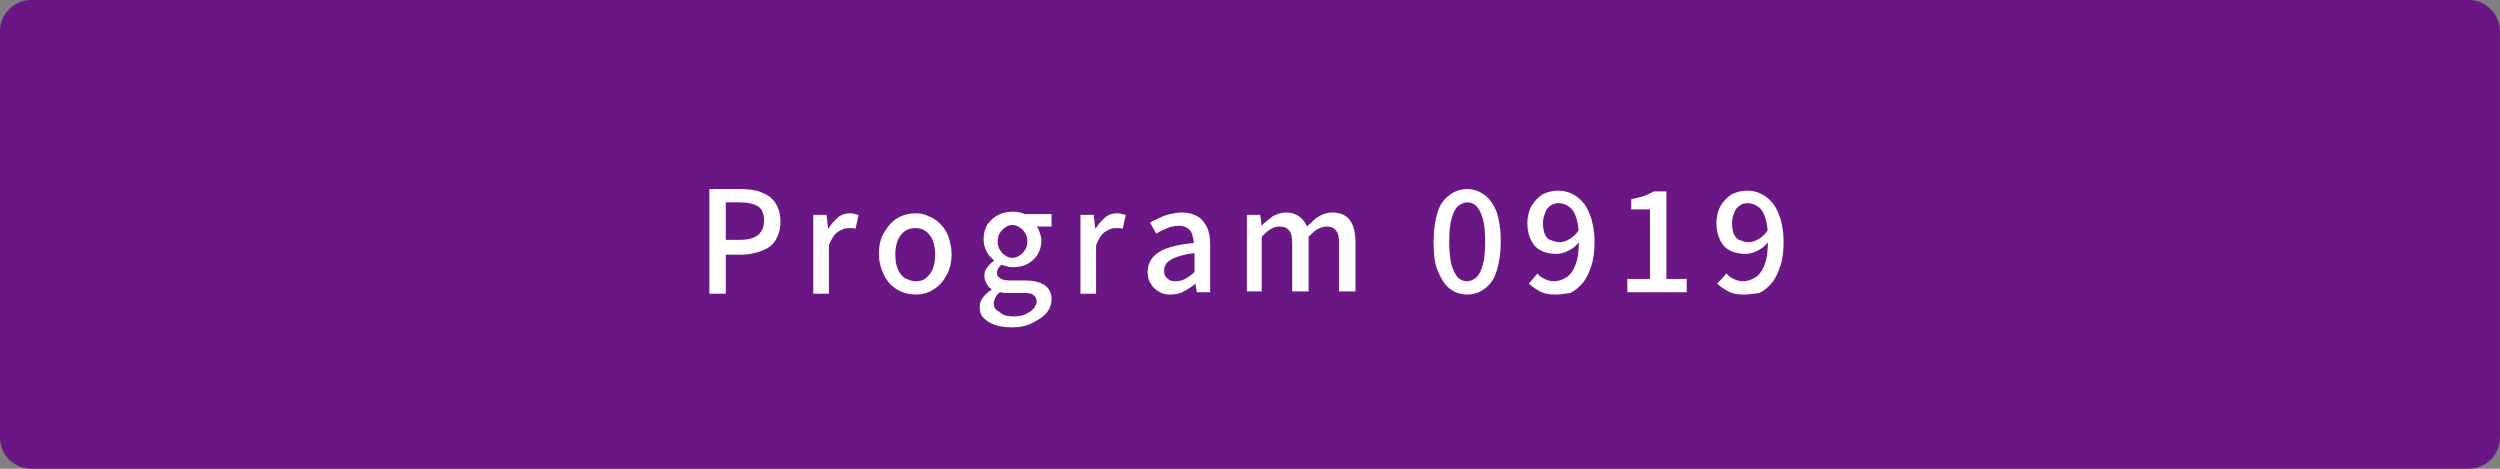
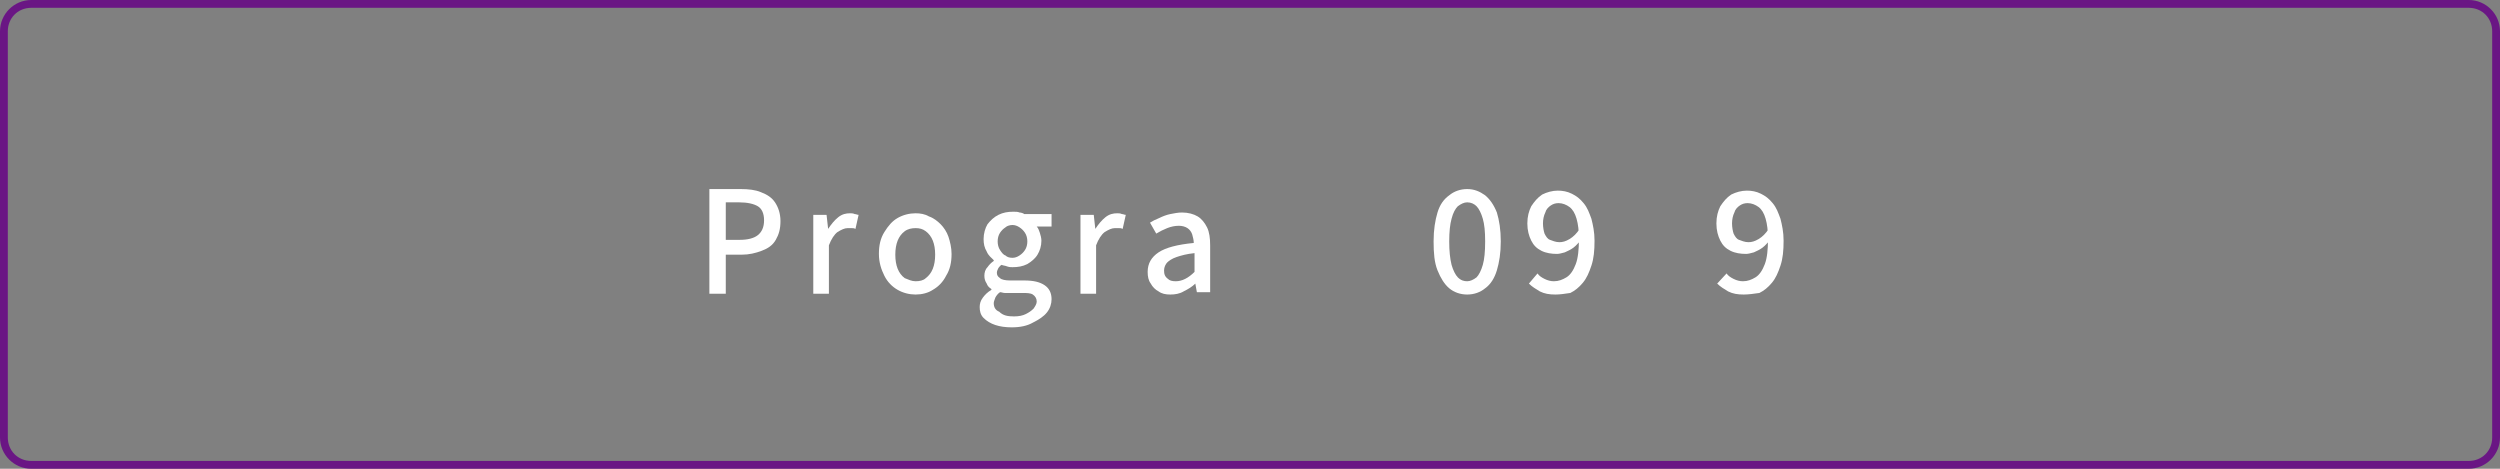
<svg xmlns="http://www.w3.org/2000/svg" version="1.1" id="レイヤー_1" x="0px" y="0px" viewBox="0 0 320 60" style="enable-background:new 0 0 320 60;" xml:space="preserve">
  <rect x="0" y="0" width="320" height="60" fill="#808080" stroke="none" />
  <style type="text/css">
	.st0{fill:#6A1684;}
	.st1{fill:#FFFFFF;}
</style>
  <g>
-     <path class="st0" d="M4,59.5c-1.9,0-3.5-1.6-3.5-3.5V4c0-1.9,1.6-3.5,3.5-3.5h312c1.9,0,3.5,1.6,3.5,3.5v52c0,1.9-1.6,3.5-3.5,3.5   H4z" />
    <path class="st0" d="M316,1c1.7,0,3,1.3,3,3v52c0,1.7-1.3,3-3,3H4c-1.7,0-3-1.3-3-3V4c0-1.7,1.3-3,3-3H316 M316,0H4   C1.8,0,0,1.8,0,4v52c0,2.2,1.8,4,4,4h312c2.2,0,4-1.8,4-4V4C320,1.8,318.2,0,316,0L316,0z" />
  </g>
  <g>
    <g>
      <path class="st1" d="M90.8,37.4V24.2h4c1,0,1.9,0.1,2.6,0.4c0.8,0.3,1.4,0.7,1.8,1.3c0.4,0.6,0.7,1.4,0.7,2.4c0,1-0.2,1.7-0.6,2.4    s-1,1.1-1.8,1.4c-0.8,0.3-1.6,0.5-2.6,0.5h-2v5H90.8z M92.9,30.7h1.8c1,0,1.8-0.2,2.3-0.6c0.5-0.4,0.8-1,0.8-1.9    c0-0.9-0.3-1.5-0.8-1.8s-1.3-0.5-2.4-0.5h-1.7V30.7z" />
      <path class="st1" d="M104.1,37.4v-9.9h1.7l0.2,1.8h0c0.4-0.6,0.8-1.1,1.3-1.5c0.5-0.4,1-0.5,1.5-0.5c0.2,0,0.4,0,0.6,0.1    c0.2,0,0.3,0.1,0.5,0.1l-0.4,1.8c-0.2-0.1-0.3-0.1-0.5-0.1c-0.1,0-0.3,0-0.5,0c-0.4,0-0.8,0.2-1.3,0.5c-0.4,0.3-0.8,0.9-1.1,1.7    v6.2H104.1z" />
      <path class="st1" d="M117.2,37.7c-0.8,0-1.6-0.2-2.3-0.6c-0.7-0.4-1.3-1-1.7-1.8c-0.4-0.8-0.7-1.7-0.7-2.8c0-1.1,0.2-2,0.7-2.8    s1-1.4,1.7-1.8c0.7-0.4,1.5-0.6,2.3-0.6c0.6,0,1.2,0.1,1.7,0.4c0.6,0.2,1.1,0.6,1.5,1c0.4,0.4,0.8,1,1,1.6s0.4,1.4,0.4,2.2    c0,1.1-0.2,2-0.7,2.8c-0.4,0.8-1,1.4-1.7,1.8C118.8,37.5,118,37.7,117.2,37.7z M117.2,36c0.5,0,1-0.1,1.3-0.4    c0.4-0.3,0.7-0.7,0.9-1.2c0.2-0.5,0.3-1.1,0.3-1.8c0-0.7-0.1-1.3-0.3-1.8c-0.2-0.5-0.5-0.9-0.9-1.2c-0.4-0.3-0.8-0.4-1.3-0.4    c-0.5,0-1,0.1-1.4,0.4s-0.7,0.7-0.9,1.2c-0.2,0.5-0.3,1.1-0.3,1.8c0,0.7,0.1,1.3,0.3,1.8c0.2,0.5,0.5,0.9,0.9,1.2    C116.3,35.8,116.7,36,117.2,36z" />
      <path class="st1" d="M129.5,41.9c-0.8,0-1.5-0.1-2.1-0.3c-0.6-0.2-1.1-0.5-1.5-0.9c-0.4-0.4-0.5-0.9-0.5-1.4    c0-0.4,0.1-0.8,0.4-1.2s0.6-0.7,1.1-1V37c-0.3-0.2-0.5-0.4-0.6-0.7c-0.2-0.3-0.3-0.6-0.3-1s0.1-0.8,0.4-1.1    c0.2-0.3,0.5-0.6,0.8-0.8v-0.1c-0.3-0.3-0.7-0.6-0.9-1.1c-0.3-0.5-0.4-1-0.4-1.6c0-0.7,0.2-1.4,0.5-1.9c0.4-0.5,0.8-0.9,1.4-1.2    s1.2-0.4,1.9-0.4c0.3,0,0.6,0,0.8,0.1c0.2,0,0.5,0.1,0.6,0.2h3.5v1.6h-1.9c0.2,0.2,0.3,0.5,0.4,0.8c0.1,0.3,0.2,0.7,0.2,1    c0,0.7-0.2,1.3-0.5,1.8c-0.3,0.5-0.8,0.9-1.3,1.2c-0.6,0.3-1.2,0.4-1.9,0.4c-0.2,0-0.4,0-0.7-0.1c-0.2-0.1-0.5-0.1-0.7-0.2    c-0.2,0.1-0.3,0.3-0.4,0.4c-0.1,0.2-0.2,0.4-0.2,0.6c0,0.3,0.1,0.5,0.4,0.7c0.2,0.2,0.7,0.3,1.3,0.3h1.8c1.2,0,2,0.2,2.6,0.6    s0.9,1,0.9,1.8c0,0.6-0.2,1.2-0.6,1.7c-0.4,0.5-1,0.9-1.8,1.3C131.5,41.7,130.6,41.9,129.5,41.9z M129.8,40.5    c0.6,0,1.1-0.1,1.5-0.3c0.4-0.2,0.7-0.4,1-0.7c0.2-0.3,0.4-0.6,0.4-0.9c0-0.4-0.2-0.7-0.5-0.9s-0.8-0.2-1.4-0.2h-1.5    c-0.2,0-0.5,0-0.7,0c-0.2,0-0.4-0.1-0.6-0.1c-0.3,0.2-0.5,0.5-0.6,0.7c-0.1,0.3-0.2,0.5-0.2,0.7c0,0.5,0.2,0.9,0.7,1.1    C128.4,40.4,129,40.5,129.8,40.5z M129.6,33c0.3,0,0.6-0.1,0.9-0.3s0.5-0.4,0.7-0.7c0.2-0.3,0.3-0.7,0.3-1.1    c0-0.4-0.1-0.8-0.3-1.1c-0.2-0.3-0.4-0.5-0.7-0.7c-0.3-0.2-0.6-0.3-0.9-0.3s-0.7,0.1-0.9,0.3c-0.3,0.2-0.5,0.4-0.7,0.7    s-0.3,0.7-0.3,1.1c0,0.4,0.1,0.8,0.3,1.1c0.2,0.3,0.4,0.6,0.7,0.7C128.9,32.9,129.2,33,129.6,33z" />
      <path class="st1" d="M138.3,37.4v-9.9h1.7l0.2,1.8h0c0.4-0.6,0.8-1.1,1.3-1.5c0.5-0.4,1-0.5,1.5-0.5c0.2,0,0.4,0,0.6,0.1    c0.2,0,0.3,0.1,0.5,0.1l-0.4,1.8c-0.2-0.1-0.3-0.1-0.5-0.1c-0.1,0-0.3,0-0.5,0c-0.4,0-0.8,0.2-1.3,0.5c-0.4,0.3-0.8,0.9-1.1,1.7    v6.2H138.3z" />
      <path class="st1" d="M149.8,37.7c-0.6,0-1.1-0.1-1.5-0.4c-0.4-0.2-0.8-0.6-1-1c-0.3-0.4-0.4-0.9-0.4-1.5c0-1.1,0.5-1.9,1.4-2.5    s2.4-1,4.5-1.2c0-0.4-0.1-0.7-0.2-1.1c-0.1-0.3-0.3-0.6-0.6-0.8c-0.3-0.2-0.7-0.3-1.1-0.3c-0.5,0-1,0.1-1.5,0.3s-0.9,0.4-1.4,0.7    l-0.8-1.4c0.3-0.2,0.7-0.4,1.2-0.6c0.4-0.2,0.9-0.4,1.4-0.5c0.5-0.1,1-0.2,1.5-0.2c0.8,0,1.5,0.2,2,0.5c0.5,0.3,0.9,0.8,1.2,1.4    c0.3,0.6,0.4,1.4,0.4,2.3v6h-1.7l-0.2-1.1H153c-0.4,0.4-0.9,0.7-1.5,1C151,37.6,150.4,37.7,149.8,37.7z M150.5,36    c0.4,0,0.8-0.1,1.2-0.3c0.4-0.2,0.8-0.5,1.2-0.9v-2.4c-1,0.1-1.7,0.3-2.3,0.5c-0.6,0.2-1,0.5-1.2,0.7s-0.4,0.6-0.4,1    c0,0.5,0.1,0.8,0.5,1.1C149.7,35.9,150,36,150.5,36z" />
-       <path class="st1" d="M159.6,37.4v-9.9h1.7l0.2,1.4h0c0.4-0.5,0.9-0.8,1.4-1.2c0.5-0.3,1.1-0.5,1.7-0.5c0.7,0,1.3,0.2,1.7,0.5    s0.8,0.8,1,1.3c0.5-0.5,1-1,1.5-1.3c0.5-0.3,1.1-0.5,1.7-0.5c1,0,1.8,0.3,2.3,1c0.5,0.7,0.7,1.6,0.7,2.9v6.2h-2.1v-6    c0-0.9-0.1-1.5-0.4-1.8c-0.3-0.4-0.7-0.5-1.2-0.5c-0.3,0-0.7,0.1-1.1,0.3c-0.4,0.2-0.8,0.6-1.2,1v7h-2.1v-6c0-0.9-0.1-1.5-0.4-1.8    c-0.3-0.4-0.7-0.5-1.3-0.5c-0.3,0-0.7,0.1-1,0.3c-0.4,0.2-0.8,0.6-1.2,1v7H159.6z" />
      <path class="st1" d="M187.8,37.7c-0.9,0-1.7-0.3-2.3-0.8c-0.6-0.5-1.1-1.3-1.5-2.3s-0.5-2.2-0.5-3.7s0.2-2.7,0.5-3.7    s0.8-1.7,1.5-2.2c0.6-0.5,1.4-0.8,2.3-0.8c0.9,0,1.6,0.3,2.3,0.8c0.6,0.5,1.1,1.2,1.5,2.2c0.3,1,0.5,2.2,0.5,3.7s-0.2,2.7-0.5,3.7    c-0.3,1-0.8,1.8-1.5,2.3C189.5,37.4,188.7,37.7,187.8,37.7z M187.8,36c0.4,0,0.8-0.2,1.2-0.5c0.3-0.3,0.6-0.9,0.8-1.6    c0.2-0.7,0.3-1.7,0.3-3s-0.1-2.2-0.3-2.9c-0.2-0.7-0.5-1.3-0.8-1.6c-0.3-0.3-0.7-0.5-1.2-0.5c-0.4,0-0.8,0.2-1.2,0.5    c-0.3,0.3-0.6,0.8-0.8,1.6c-0.2,0.7-0.3,1.7-0.3,2.9s0.1,2.2,0.3,3c0.2,0.7,0.5,1.3,0.8,1.6C187,35.9,187.4,36,187.8,36z" />
      <path class="st1" d="M199.1,37.7c-0.8,0-1.4-0.1-2-0.4c-0.5-0.3-1-0.6-1.4-1l1.1-1.3c0.2,0.3,0.5,0.5,0.9,0.7    c0.4,0.2,0.8,0.3,1.2,0.3c0.6,0,1.1-0.2,1.6-0.5c0.5-0.3,0.9-0.9,1.2-1.7c0.3-0.8,0.4-1.9,0.4-3.2c0-1.1-0.1-1.9-0.3-2.6    c-0.2-0.7-0.5-1.2-0.9-1.5s-0.9-0.5-1.4-0.5c-0.4,0-0.7,0.1-1,0.3c-0.3,0.2-0.6,0.5-0.7,0.9c-0.2,0.4-0.3,0.9-0.3,1.4    c0,0.5,0.1,1,0.2,1.3c0.2,0.4,0.4,0.7,0.7,0.8s0.7,0.3,1.2,0.3c0.4,0,0.8-0.1,1.3-0.4c0.5-0.3,0.9-0.7,1.3-1.3l0.1,1.5    c-0.3,0.3-0.5,0.6-0.9,0.9s-0.7,0.4-1.1,0.6c-0.4,0.1-0.7,0.2-1,0.2c-0.7,0-1.4-0.1-2-0.4c-0.6-0.3-1-0.7-1.3-1.3    c-0.3-0.6-0.5-1.3-0.5-2.2c0-0.9,0.2-1.6,0.5-2.2c0.4-0.6,0.8-1.1,1.4-1.5c0.6-0.3,1.3-0.5,2-0.5c0.6,0,1.2,0.1,1.8,0.4    c0.6,0.3,1,0.6,1.5,1.2s0.7,1.2,1,2c0.2,0.8,0.4,1.7,0.4,2.8c0,1.3-0.1,2.3-0.4,3.2c-0.3,0.9-0.6,1.6-1.1,2.2    c-0.5,0.6-1,1-1.6,1.3C200.3,37.6,199.7,37.7,199.1,37.7z" />
-       <path class="st1" d="M208.3,37.4v-1.7h2.9v-8.9h-2.4v-1.3c0.6-0.1,1.2-0.3,1.6-0.4c0.5-0.2,0.9-0.4,1.3-0.6h1.6v11.2h2.6v1.7    H208.3z" />
      <path class="st1" d="M223.2,37.7c-0.8,0-1.4-0.1-2-0.4c-0.5-0.3-1-0.6-1.4-1L221,35c0.2,0.3,0.5,0.5,0.9,0.7    c0.4,0.2,0.8,0.3,1.2,0.3c0.6,0,1.1-0.2,1.6-0.5c0.5-0.3,0.9-0.9,1.2-1.7c0.3-0.8,0.4-1.9,0.4-3.2c0-1.1-0.1-1.9-0.3-2.6    c-0.2-0.7-0.5-1.2-0.9-1.5s-0.9-0.5-1.4-0.5c-0.4,0-0.7,0.1-1,0.3c-0.3,0.2-0.6,0.5-0.7,0.9c-0.2,0.4-0.3,0.9-0.3,1.4    c0,0.5,0.1,1,0.2,1.3c0.2,0.4,0.4,0.7,0.7,0.8s0.7,0.3,1.2,0.3c0.4,0,0.8-0.1,1.3-0.4c0.5-0.3,0.9-0.7,1.3-1.3l0.1,1.5    c-0.3,0.3-0.5,0.6-0.9,0.9s-0.7,0.4-1.1,0.6c-0.4,0.1-0.7,0.2-1,0.2c-0.7,0-1.4-0.1-2-0.4c-0.6-0.3-1-0.7-1.3-1.3    c-0.3-0.6-0.5-1.3-0.5-2.2c0-0.9,0.2-1.6,0.5-2.2c0.4-0.6,0.8-1.1,1.4-1.5c0.6-0.3,1.3-0.5,2-0.5c0.6,0,1.2,0.1,1.8,0.4    c0.6,0.3,1,0.6,1.5,1.2s0.7,1.2,1,2c0.2,0.8,0.4,1.7,0.4,2.8c0,1.3-0.1,2.3-0.4,3.2c-0.3,0.9-0.6,1.6-1.1,2.2    c-0.5,0.6-1,1-1.6,1.3C224.5,37.6,223.8,37.7,223.2,37.7z" />
    </g>
  </g>
  <g>
</g>
  <g>
</g>
  <g>
</g>
  <g>
</g>
  <g>
</g>
  <g>
</g>
  <g>
</g>
  <g>
</g>
  <g>
</g>
  <g>
</g>
  <g>
</g>
  <g>
</g>
  <g>
</g>
  <g>
</g>
  <g>
</g>
</svg>